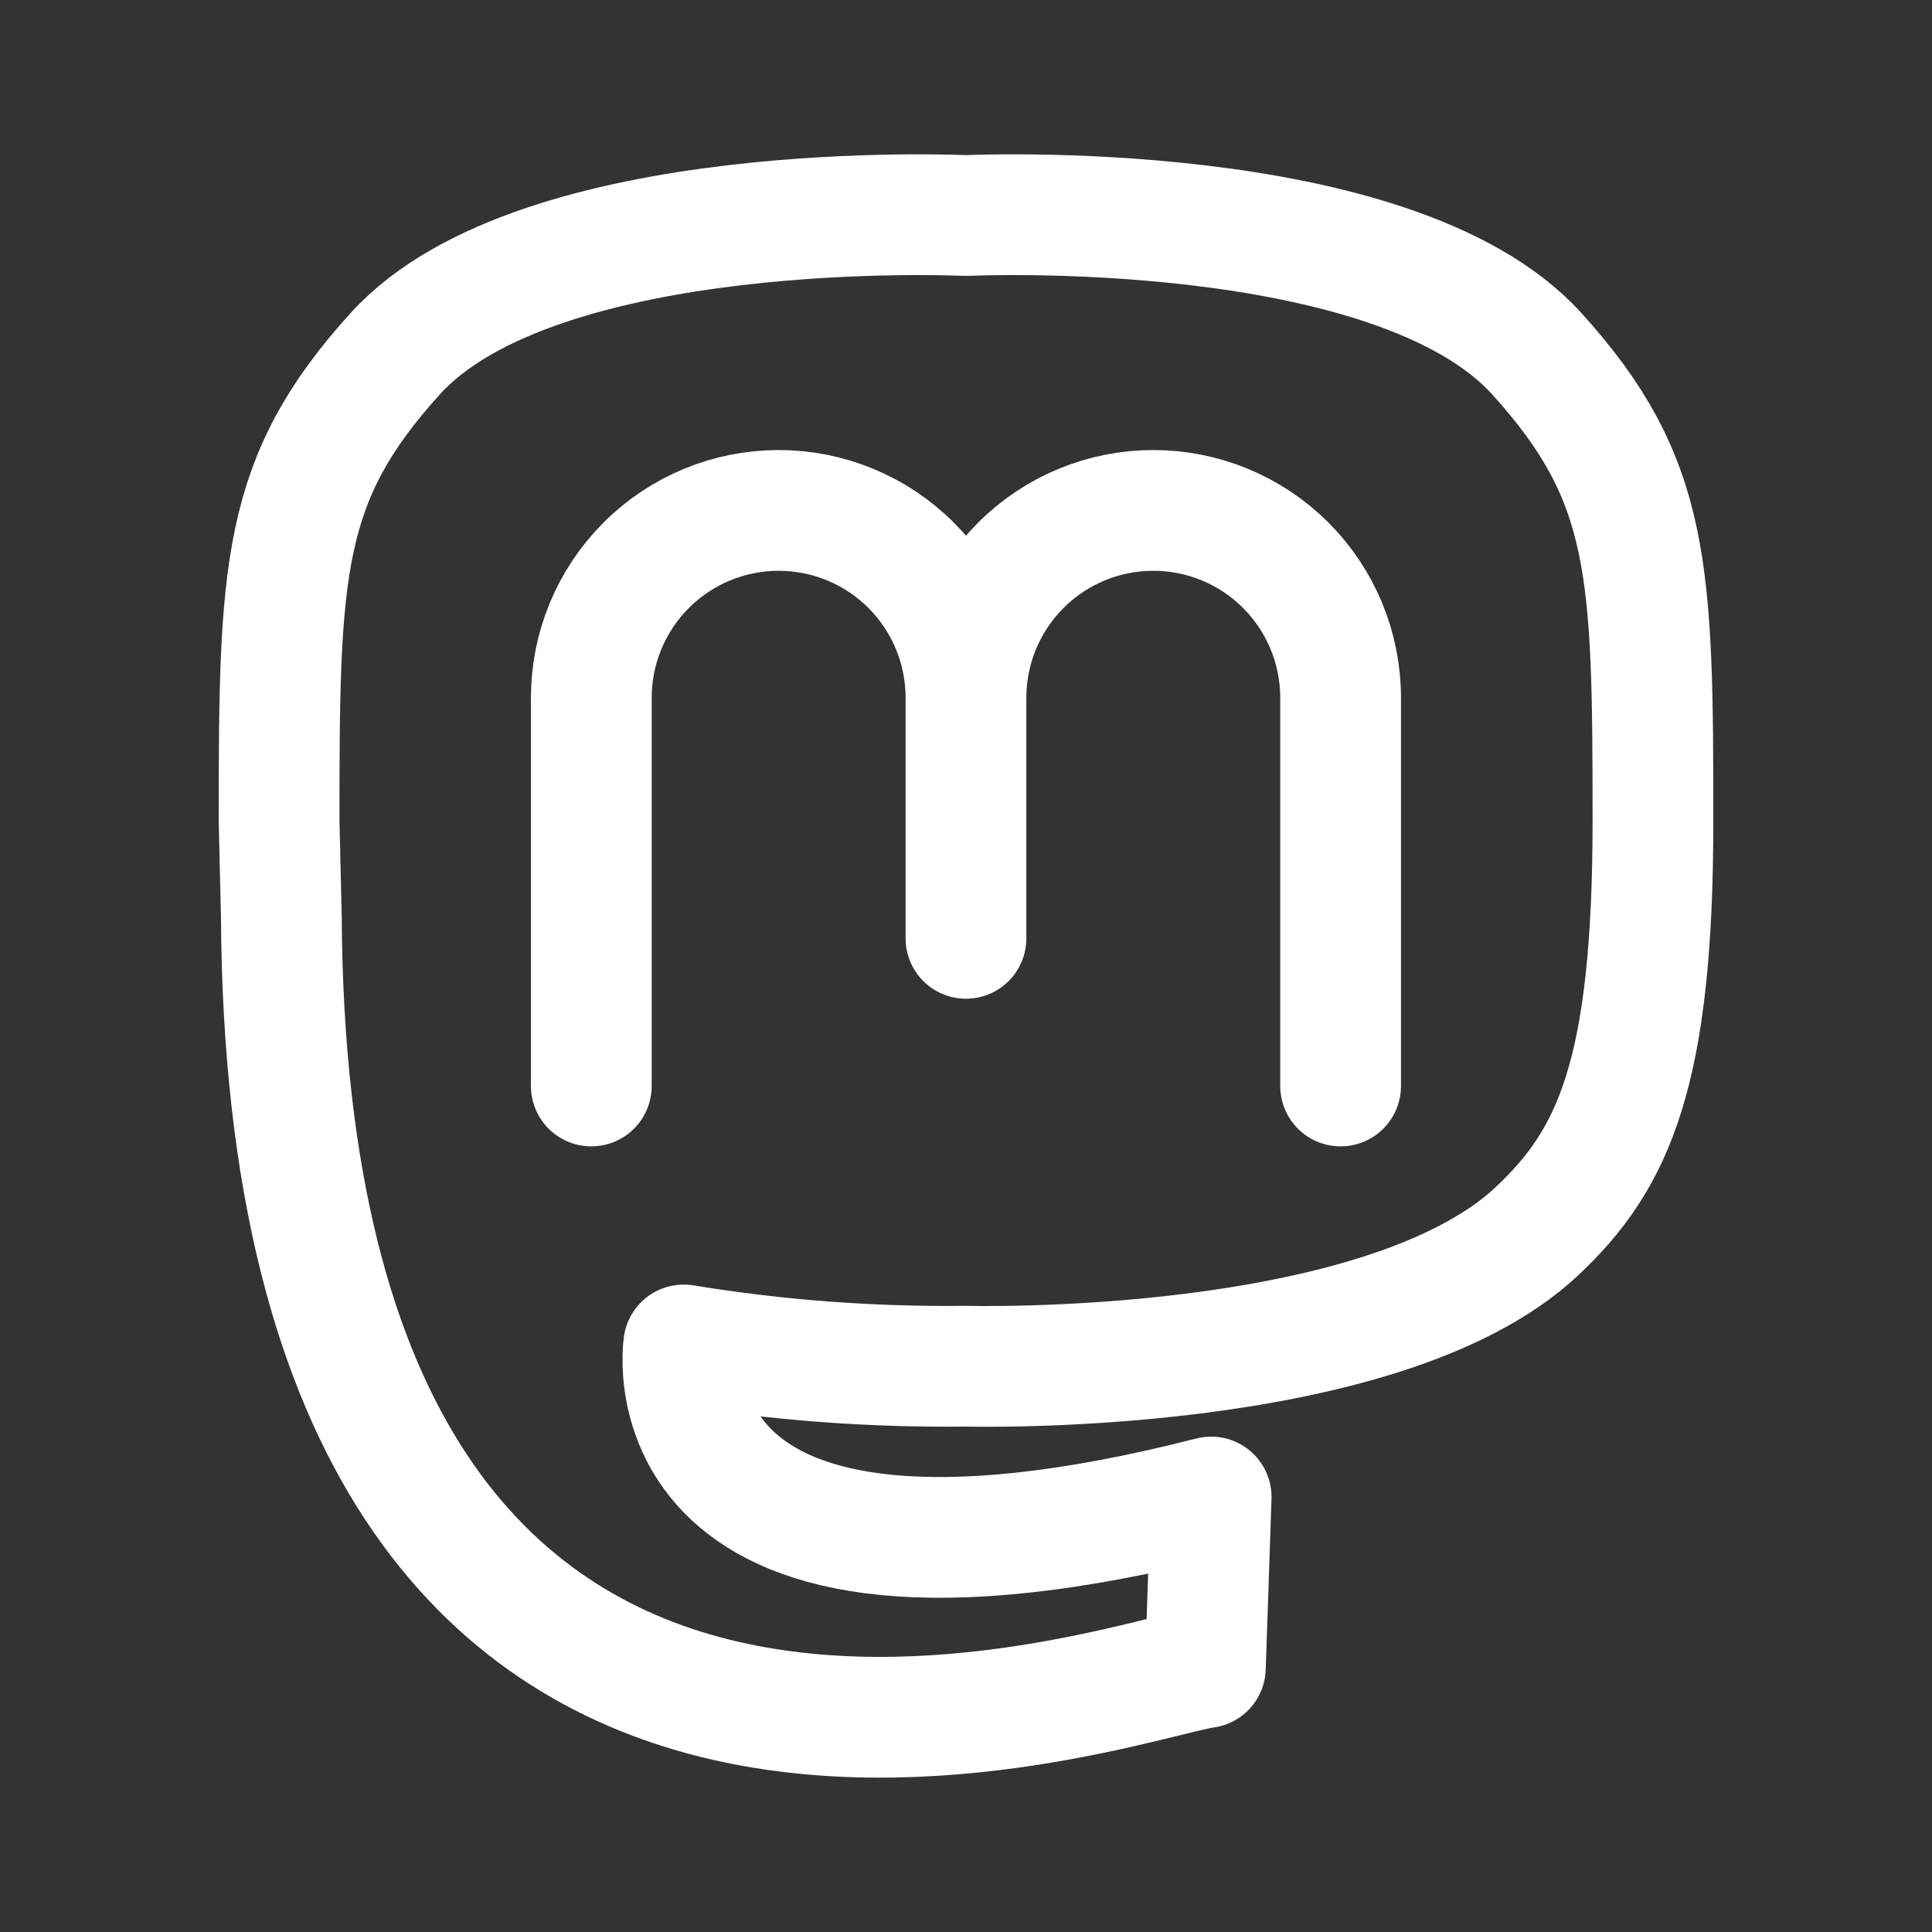
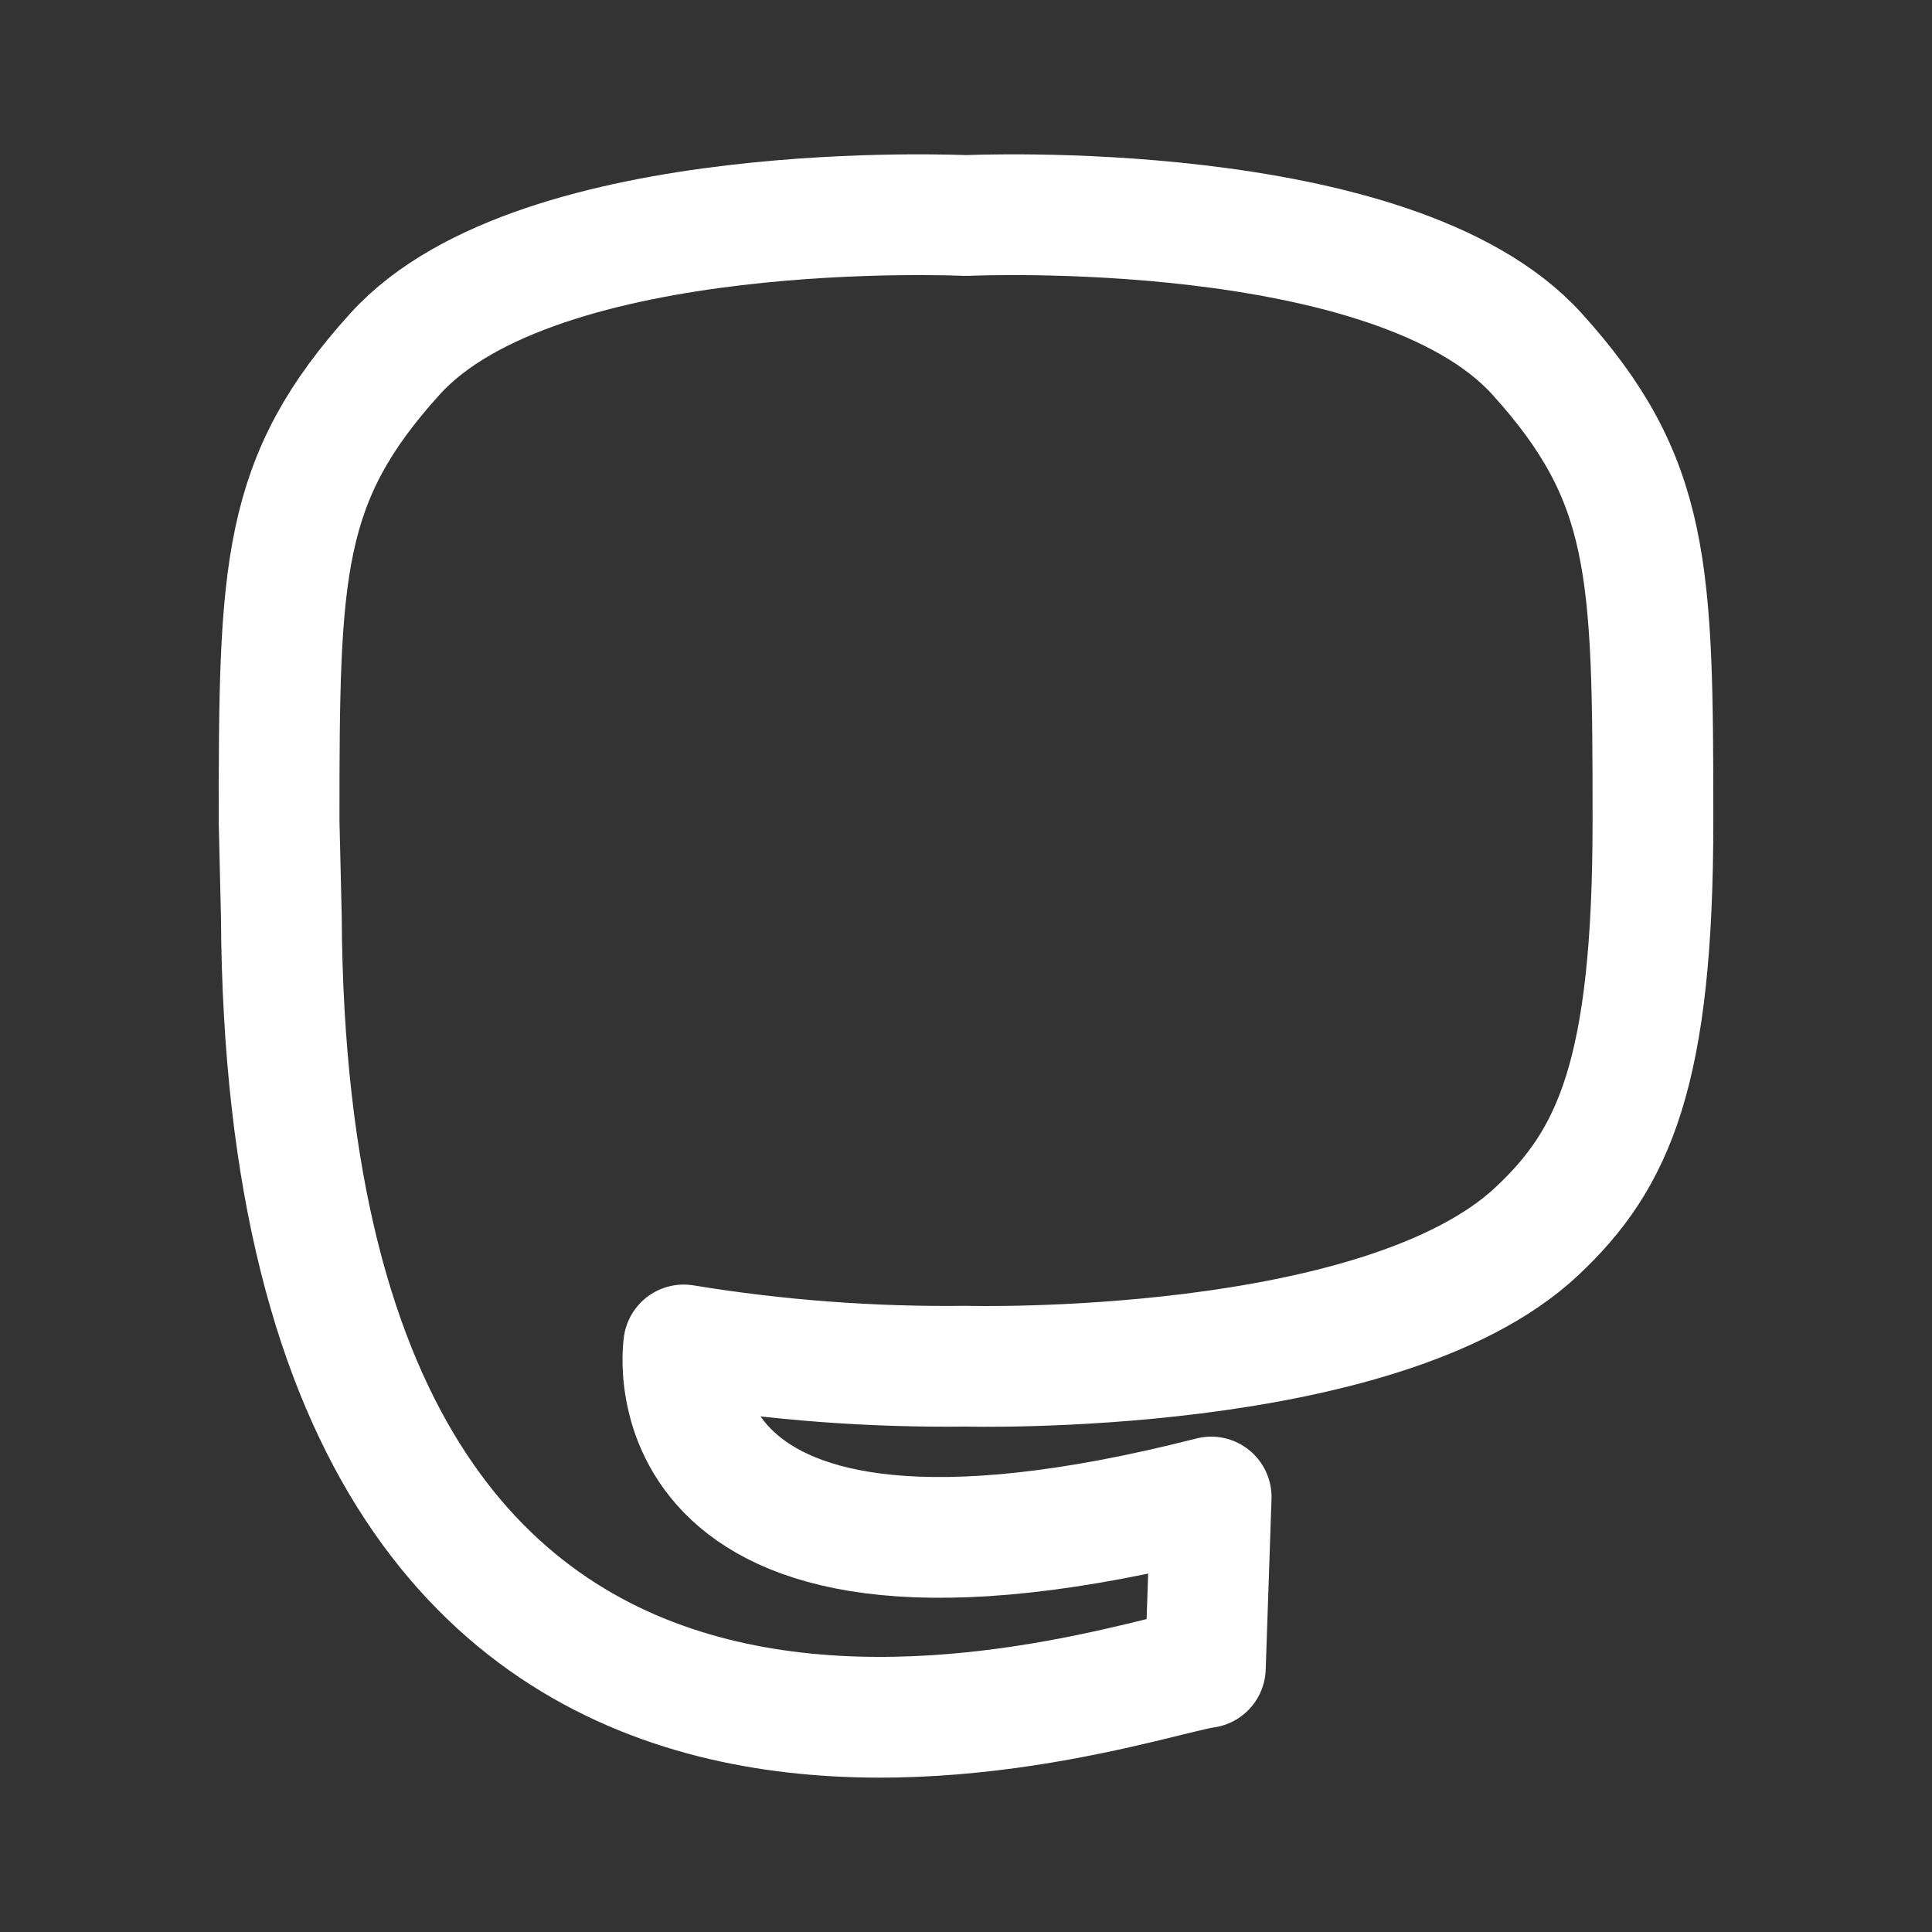
<svg xmlns="http://www.w3.org/2000/svg" width="48" height="48" viewBox="0 0 48 48" fill="none">
  <rect x="0" y="0" width="48" height="48" fill="#333333" stroke="none" />
  <g id="arcticons:mastodon">
    <path id="Vector" d="M41.067 20.401C41.067 26.659 40.095 28.799 38.183 30.591C34.309 34.226 24.001 33.943 24.001 33.943C21.652 33.971 19.305 33.795 16.987 33.415C16.987 33.415 15.861 40.829 30.091 37.193L29.947 41.433C27.778 41.723 7.139 49.353 6.99 22.777L6.934 20.4C6.934 14.142 6.984 11.918 9.818 8.789C13.384 4.853 24.001 5.355 24.001 5.355C24.001 5.355 34.618 4.853 38.183 8.79C41.017 11.919 41.067 14.144 41.067 20.401Z" stroke="white" stroke-width="3" stroke-linecap="round" stroke-linejoin="round" />
-     <path id="Vector_2" d="M23.999 23.313V17.335M23.999 17.335C23.999 16.1 23.509 14.917 22.636 14.044C21.764 13.171 20.58 12.681 19.345 12.681C18.111 12.681 16.927 13.171 16.055 14.044C15.182 14.917 14.691 16.1 14.691 17.335V26.981M23.999 17.335C23.999 16.1 24.49 14.917 25.363 14.044C26.235 13.171 27.419 12.681 28.653 12.681C29.888 12.681 31.072 13.171 31.944 14.044C32.817 14.917 33.307 16.1 33.307 17.335V26.981" stroke="white" stroke-width="3" stroke-linecap="round" stroke-linejoin="round" />
  </g>
</svg>